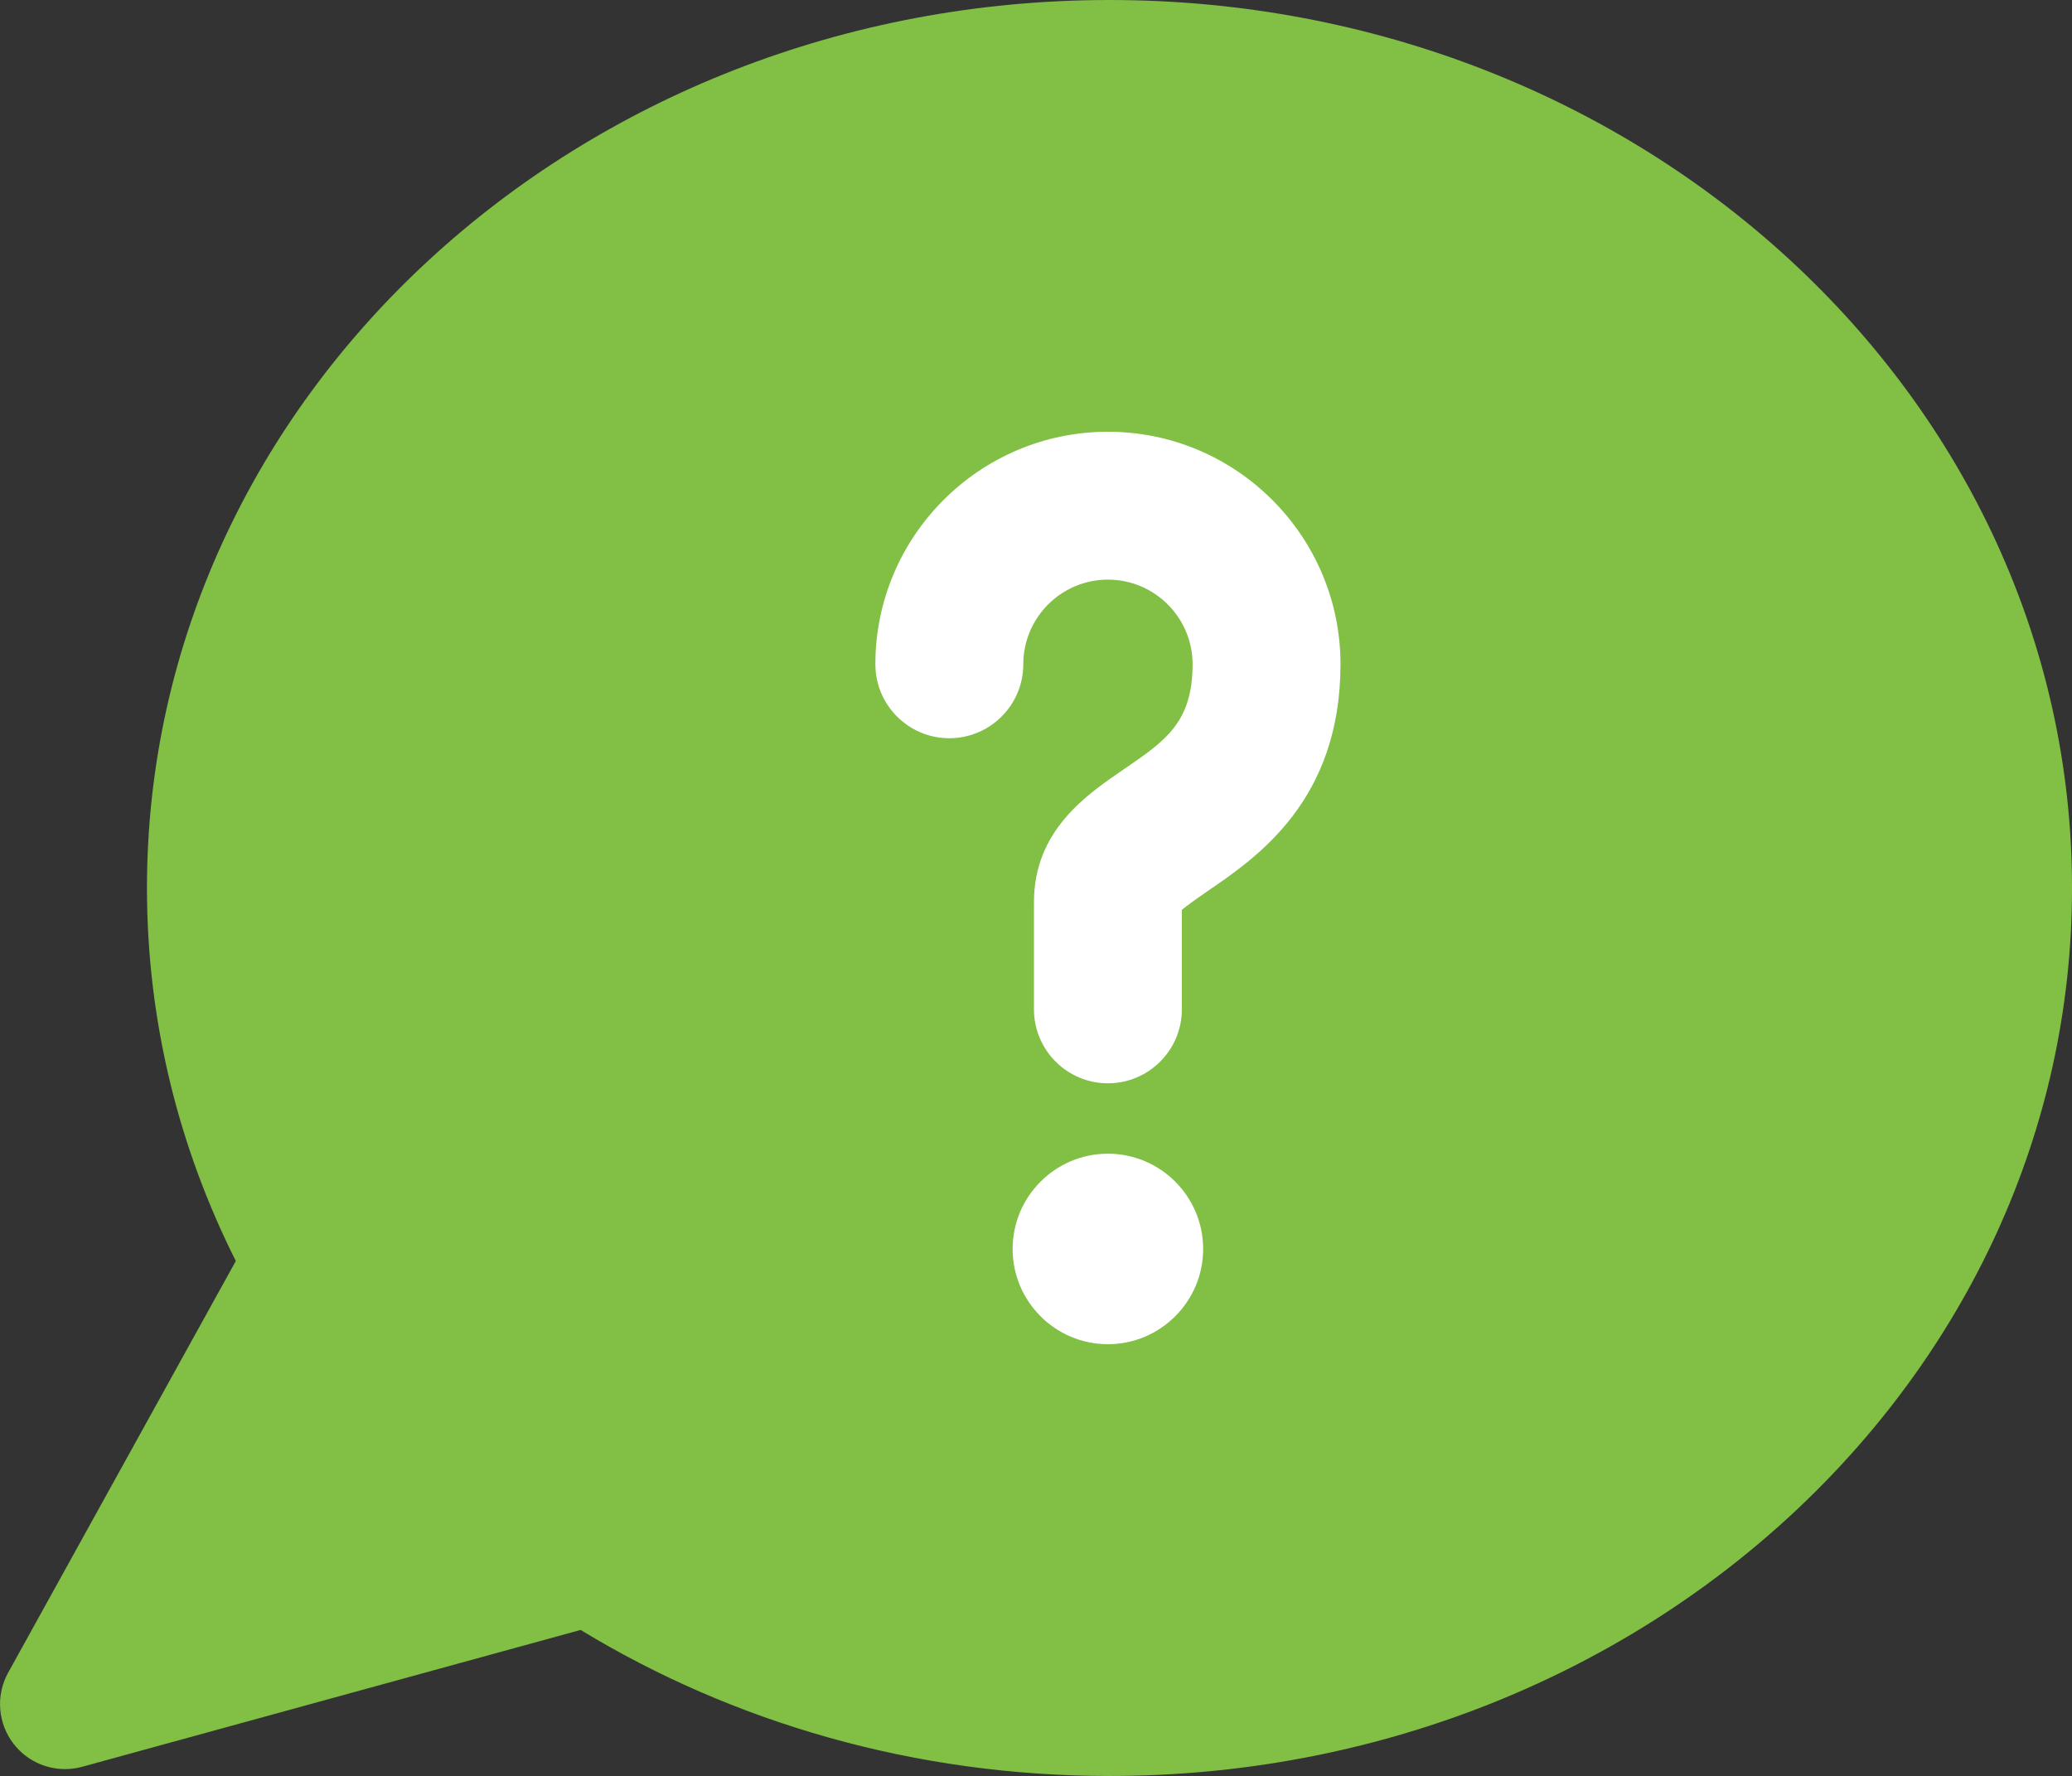
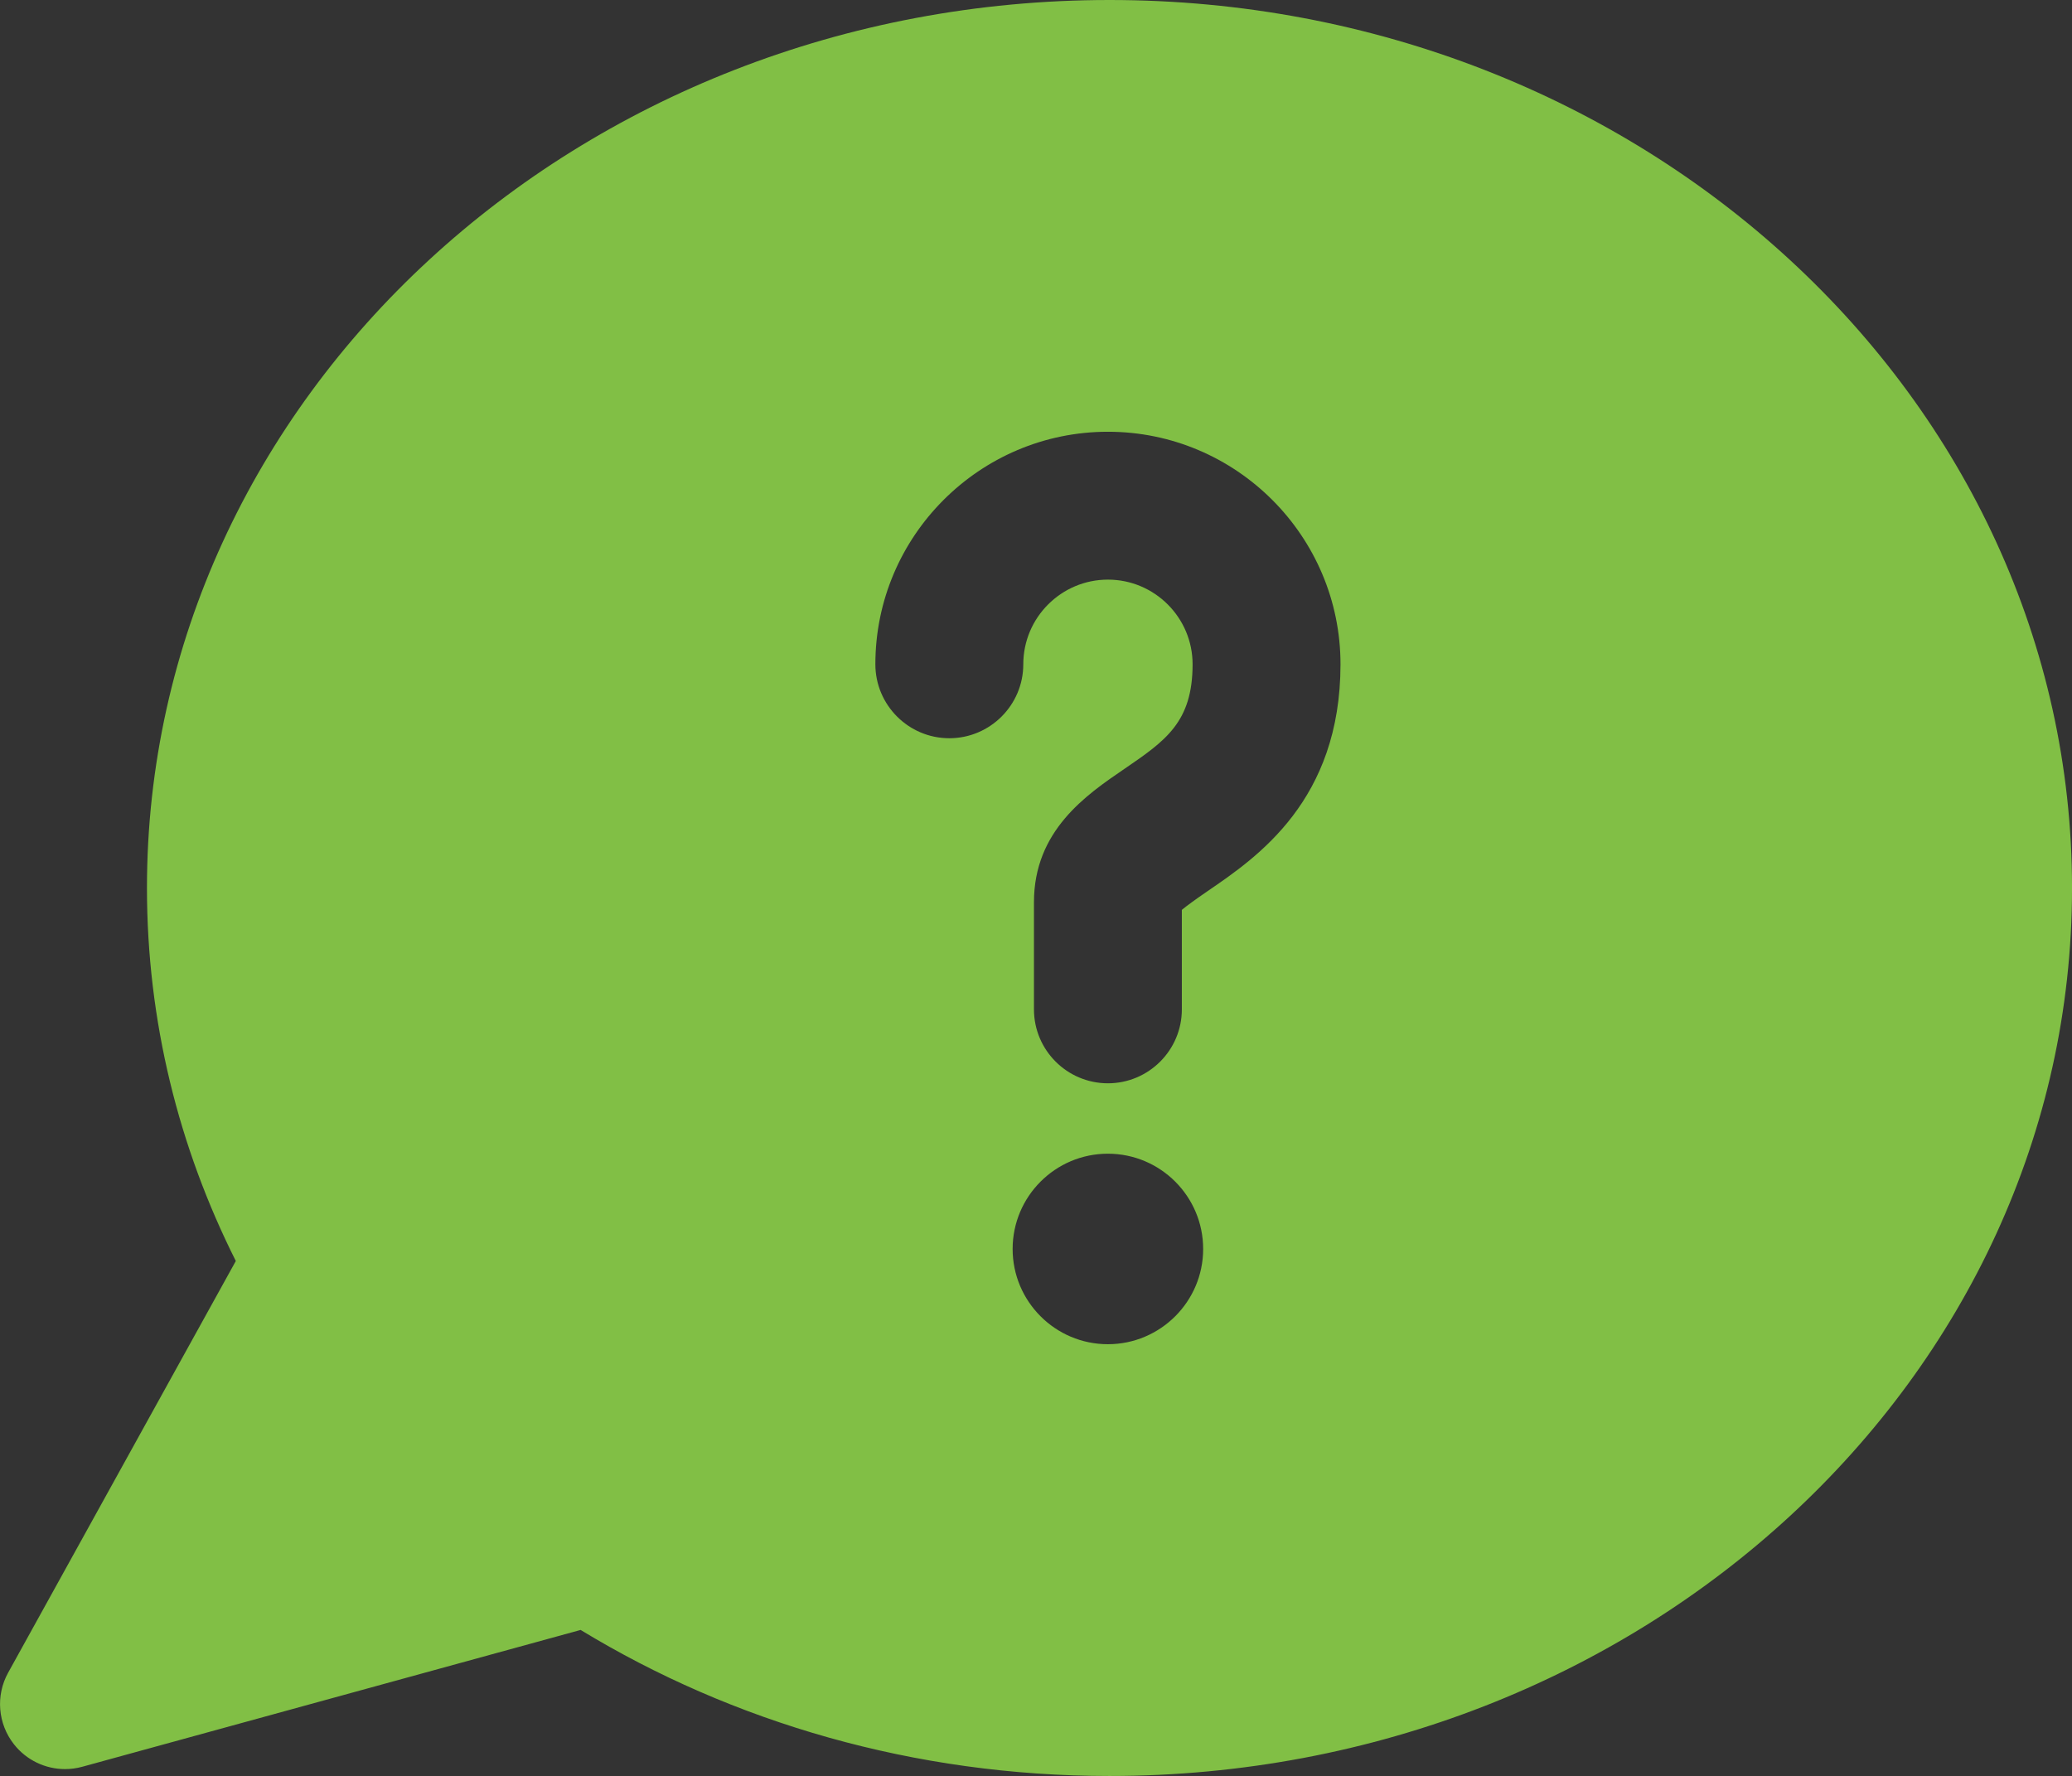
<svg xmlns="http://www.w3.org/2000/svg" version="1.1" id="Capa_1" x="0px" y="0px" width="94.113px" height="80.673px" viewBox="201.824 204.617 94.113 80.673" enable-background="new 201.824 204.617 94.113 80.673" xml:space="preserve">
  <rect x="201.824" y="204.617" width="94.113" height="80.673" fill="#333333" stroke="none" />
-   <rect x="231.881" y="218.881" fill="#FFFFFF" width="39" height="54" />
  <g>
    <path fill="#81BF45" d="M252.22,204.617c-24.147,0-43.721,18.06-43.721,40.336c0,6.054,1.447,11.792,4.036,16.944l-10.341,18.7   c-0.575,1.038-0.47,2.319,0.263,3.252c0.569,0.724,1.429,1.128,2.32,1.128c0.26,0,0.522-0.035,0.78-0.105l22.639-6.216   c6.895,4.192,15.149,6.634,24.024,6.634c24.145,0,43.718-18.059,43.718-40.337C295.938,222.677,276.364,204.617,252.22,204.617z    M252.145,265.677c-2.386,0-4.326-1.941-4.326-4.326c0-2.388,1.941-4.328,4.326-4.328c2.388,0,4.328,1.94,4.328,4.328   C256.473,263.735,254.532,265.677,252.145,265.677z M256.68,245.092c-0.568,0.39-0.961,0.676-1.175,0.855v4.521   c0,1.852-1.506,3.357-3.358,3.357c-1.854,0-3.359-1.506-3.359-3.357v-4.871c0-3.249,2.37-4.869,4.103-6.051   c1.868-1.277,3.102-2.121,3.102-4.754c0-2.12-1.725-3.846-3.845-3.846c-2.121,0-3.845,1.726-3.845,3.846   c0,1.852-1.508,3.359-3.36,3.359c-1.852,0-3.359-1.508-3.359-3.359c0-5.824,4.74-10.563,10.563-10.563   c5.825,0,10.564,4.738,10.564,10.563C262.709,240.973,258.934,243.552,256.68,245.092z" />
  </g>
</svg>